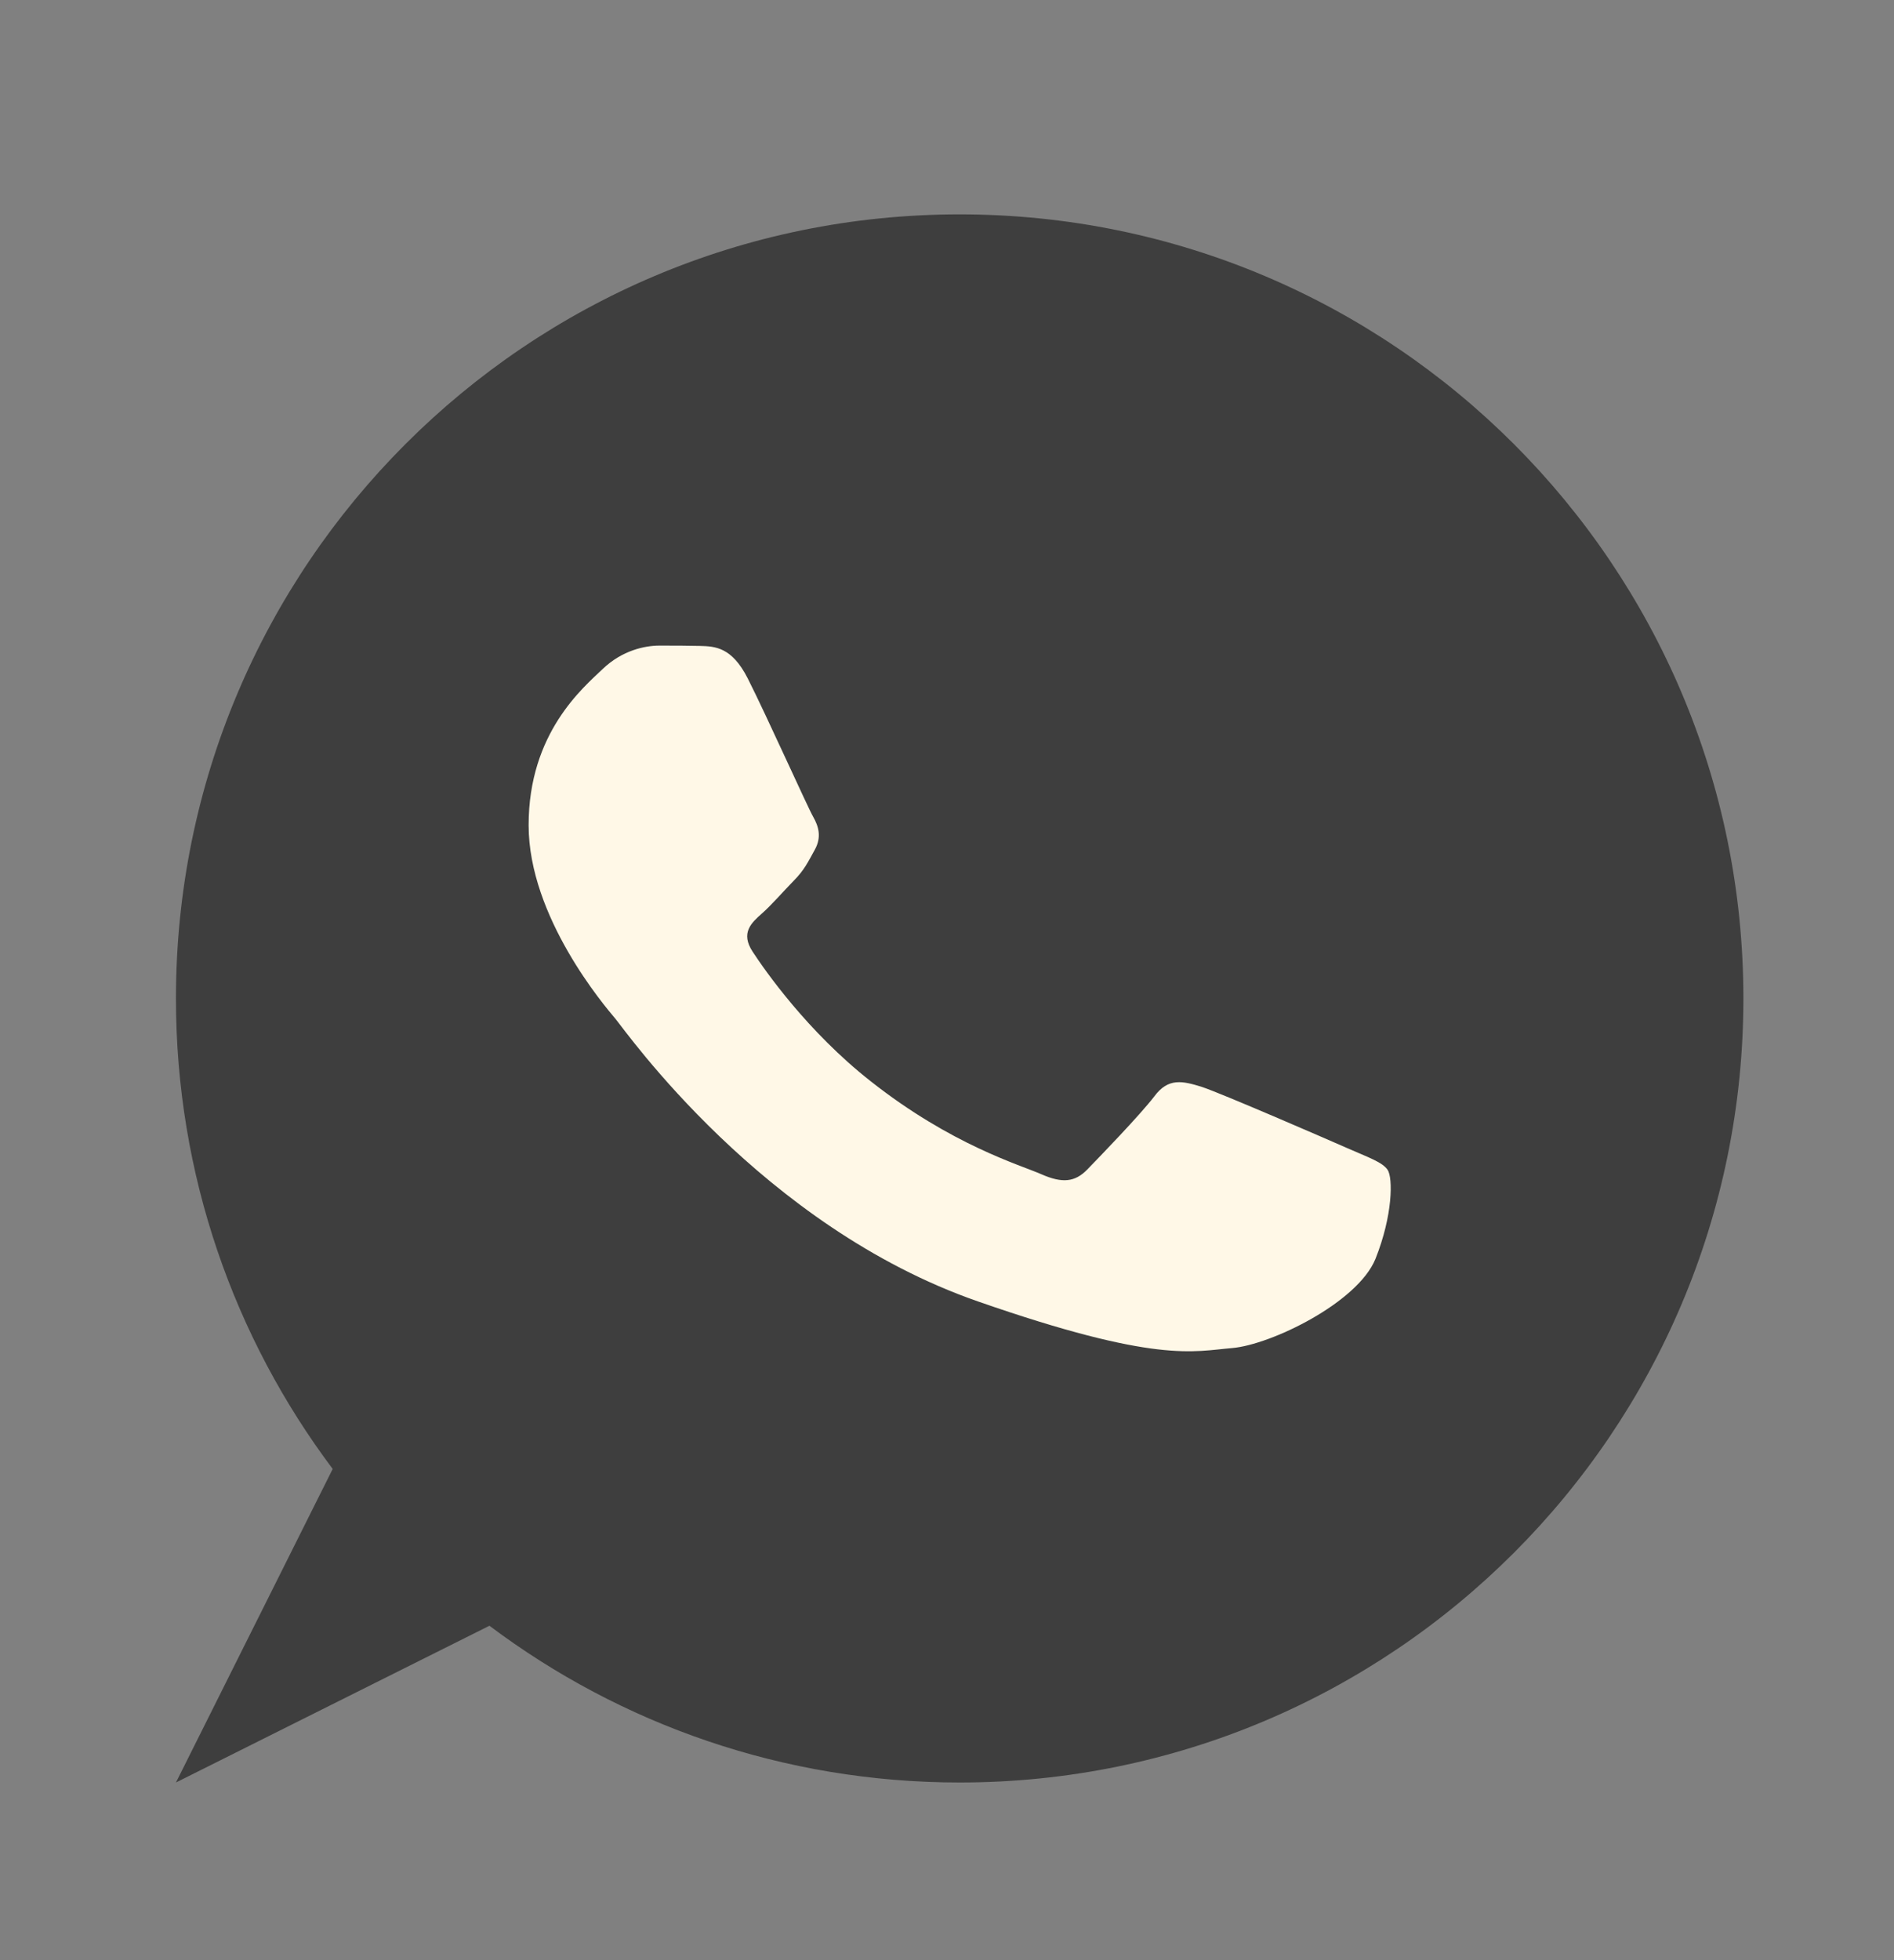
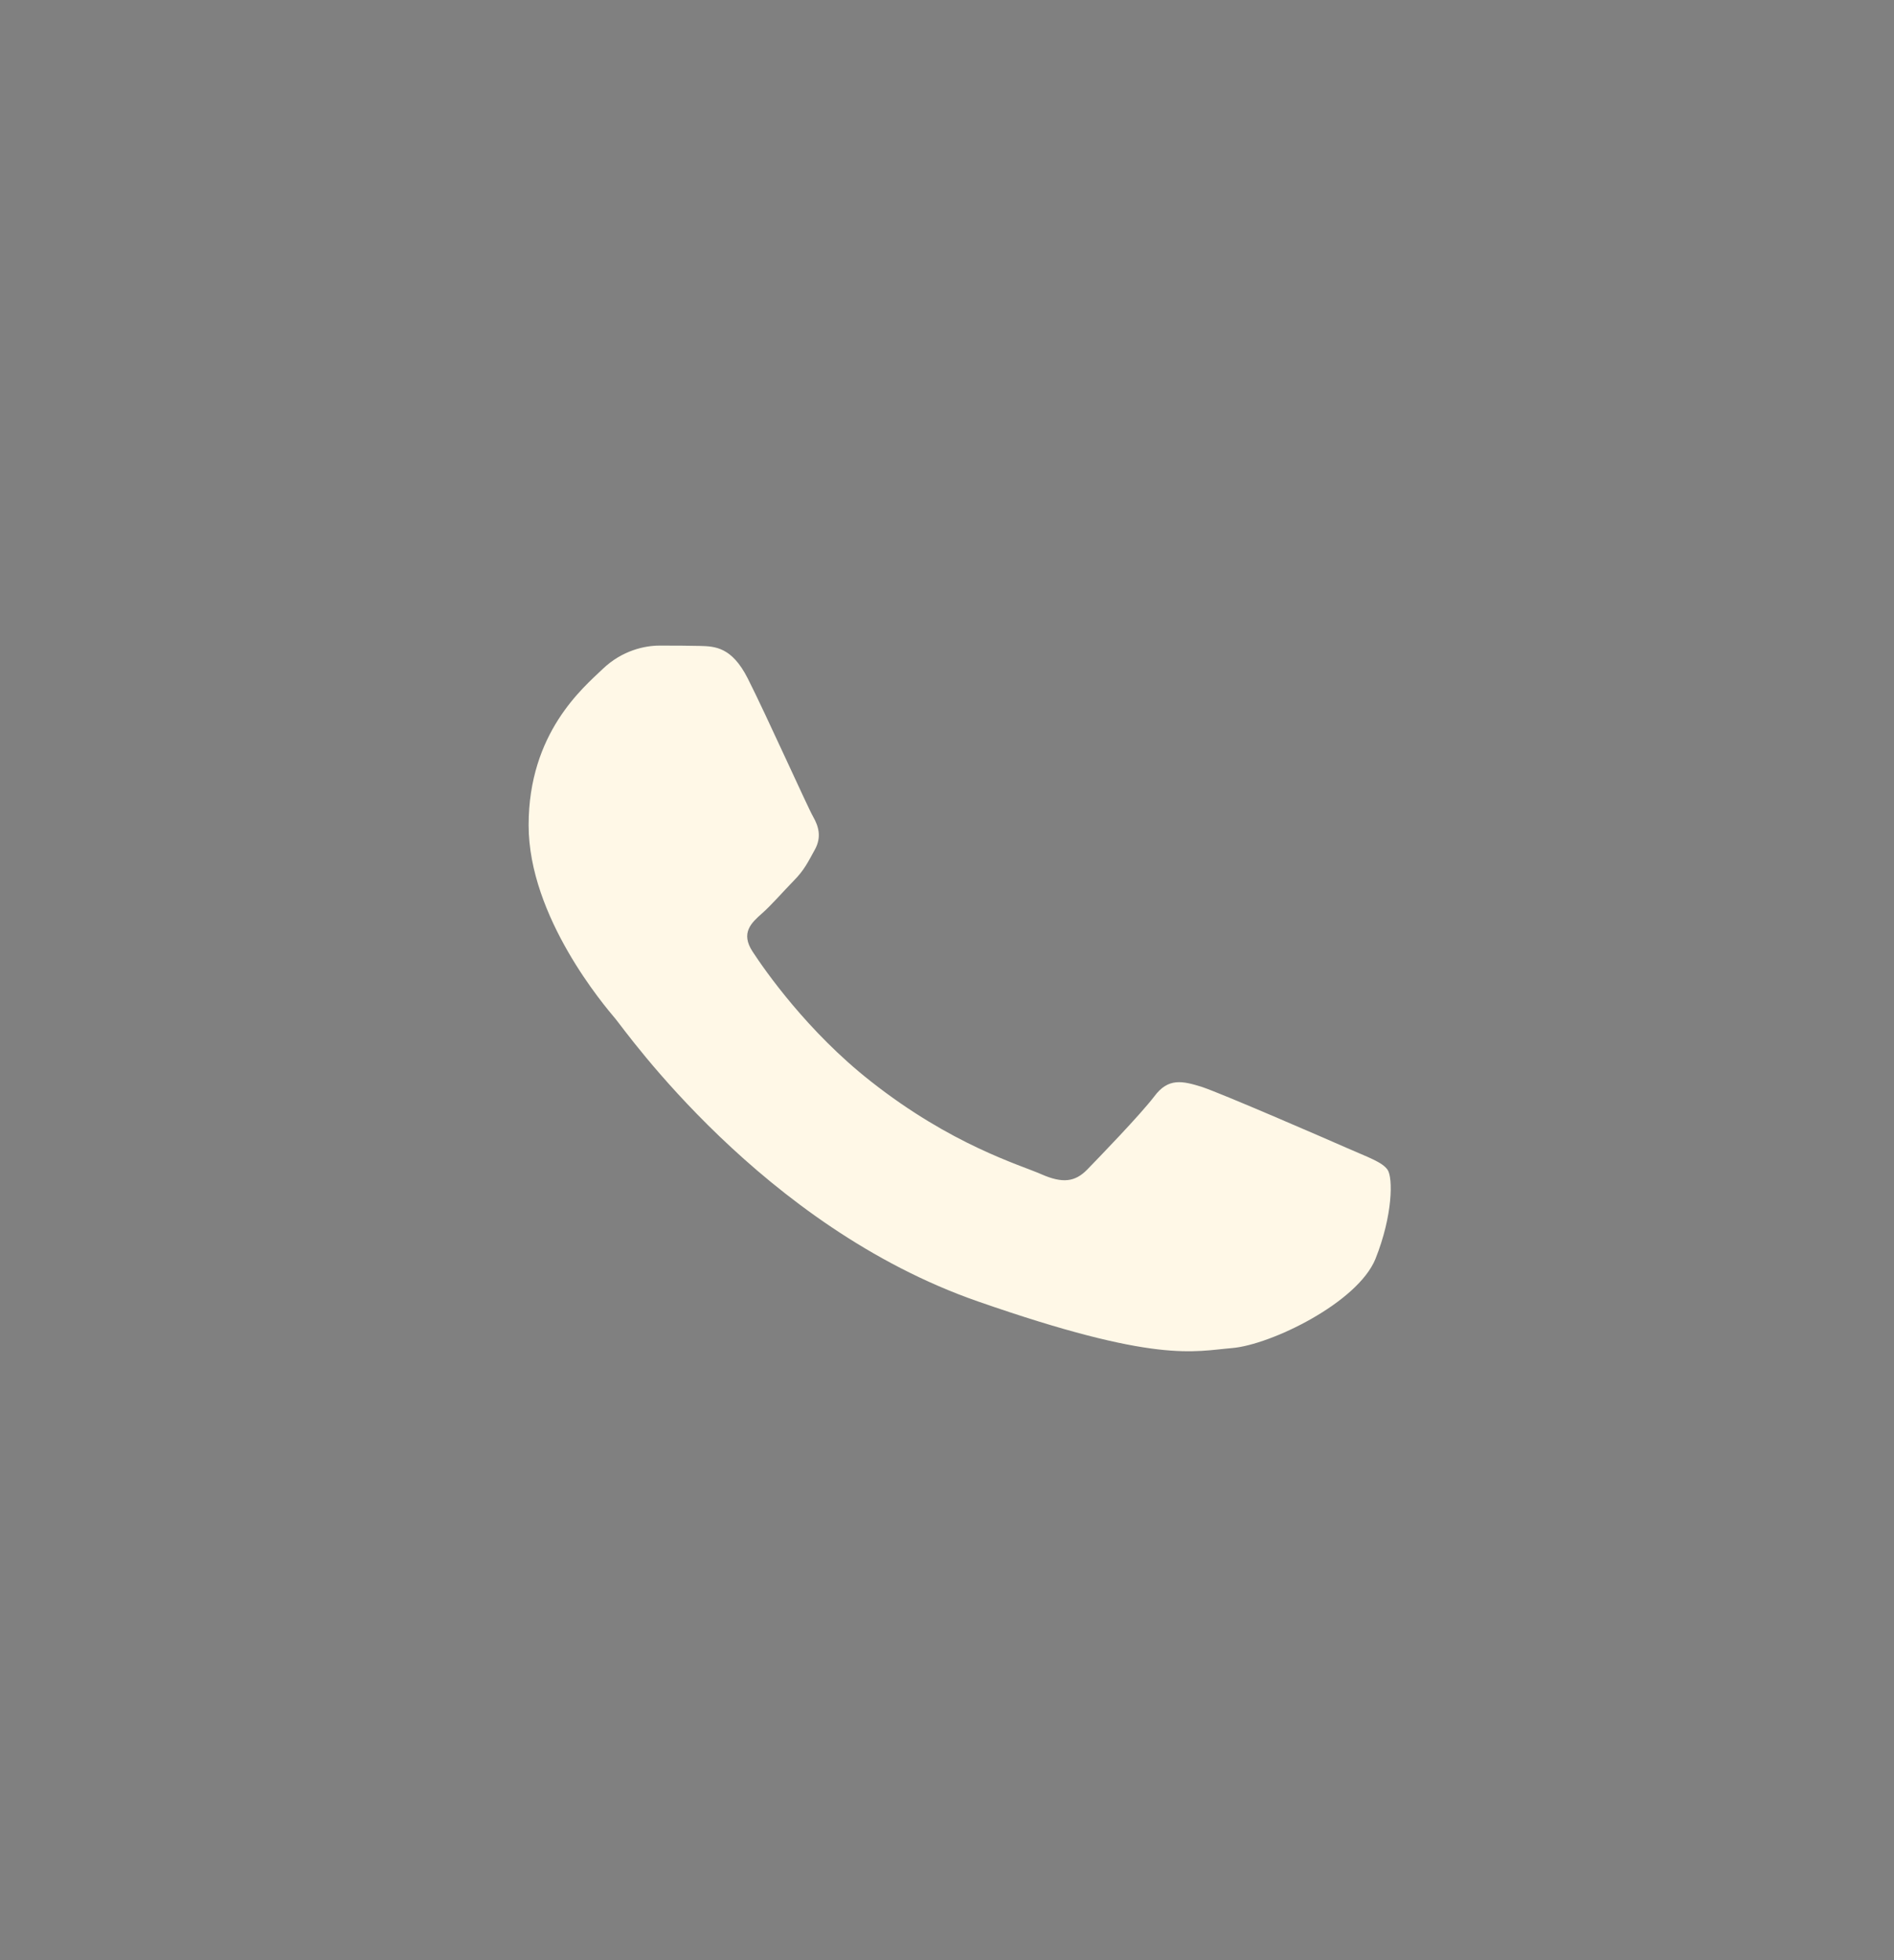
<svg xmlns="http://www.w3.org/2000/svg" width="29" height="30" viewBox="0 0 29 30" fill="none">
  <rect x="0" y="0" width="29" height="30" fill="#808080" stroke="none" />
-   <path d="M5.094 22.482C3.587 20.476 2.694 17.983 2.694 15.281C2.694 8.654 8.067 3.281 14.694 3.281C21.322 3.281 26.694 8.654 26.694 15.281C26.694 21.909 21.322 27.281 14.694 27.281C11.993 27.281 9.499 26.388 7.494 24.882L2.694 27.281L5.094 22.482Z" fill="#3E3E3E" />
  <path fill-rule="evenodd" clip-rule="evenodd" d="M11.448 10.381C11.205 9.903 10.949 9.892 10.719 9.886C10.532 9.881 10.314 9.881 10.095 9.881C9.877 9.881 9.528 9.952 9.229 10.238C8.93 10.524 8.094 11.216 8.094 12.629C8.094 14.036 9.26 15.399 9.422 15.591C9.584 15.784 11.672 18.768 14.97 19.917C17.713 20.873 18.274 20.681 18.866 20.632C19.458 20.582 20.786 19.939 21.06 19.268C21.328 18.598 21.328 18.026 21.247 17.905C21.166 17.785 20.948 17.713 20.624 17.57C20.3 17.427 18.704 16.735 18.405 16.636C18.105 16.542 17.887 16.493 17.675 16.779C17.457 17.064 16.834 17.708 16.647 17.9C16.46 18.092 16.267 18.114 15.943 17.971C15.618 17.828 14.571 17.526 13.331 16.548C12.364 15.789 11.71 14.85 11.523 14.564C11.336 14.278 11.504 14.124 11.666 13.981C11.81 13.855 11.99 13.646 12.152 13.481C12.315 13.316 12.371 13.195 12.477 13.003C12.583 12.81 12.533 12.646 12.452 12.503C12.371 12.365 11.735 10.947 11.448 10.381Z" fill="#FFF8E7" />
</svg>